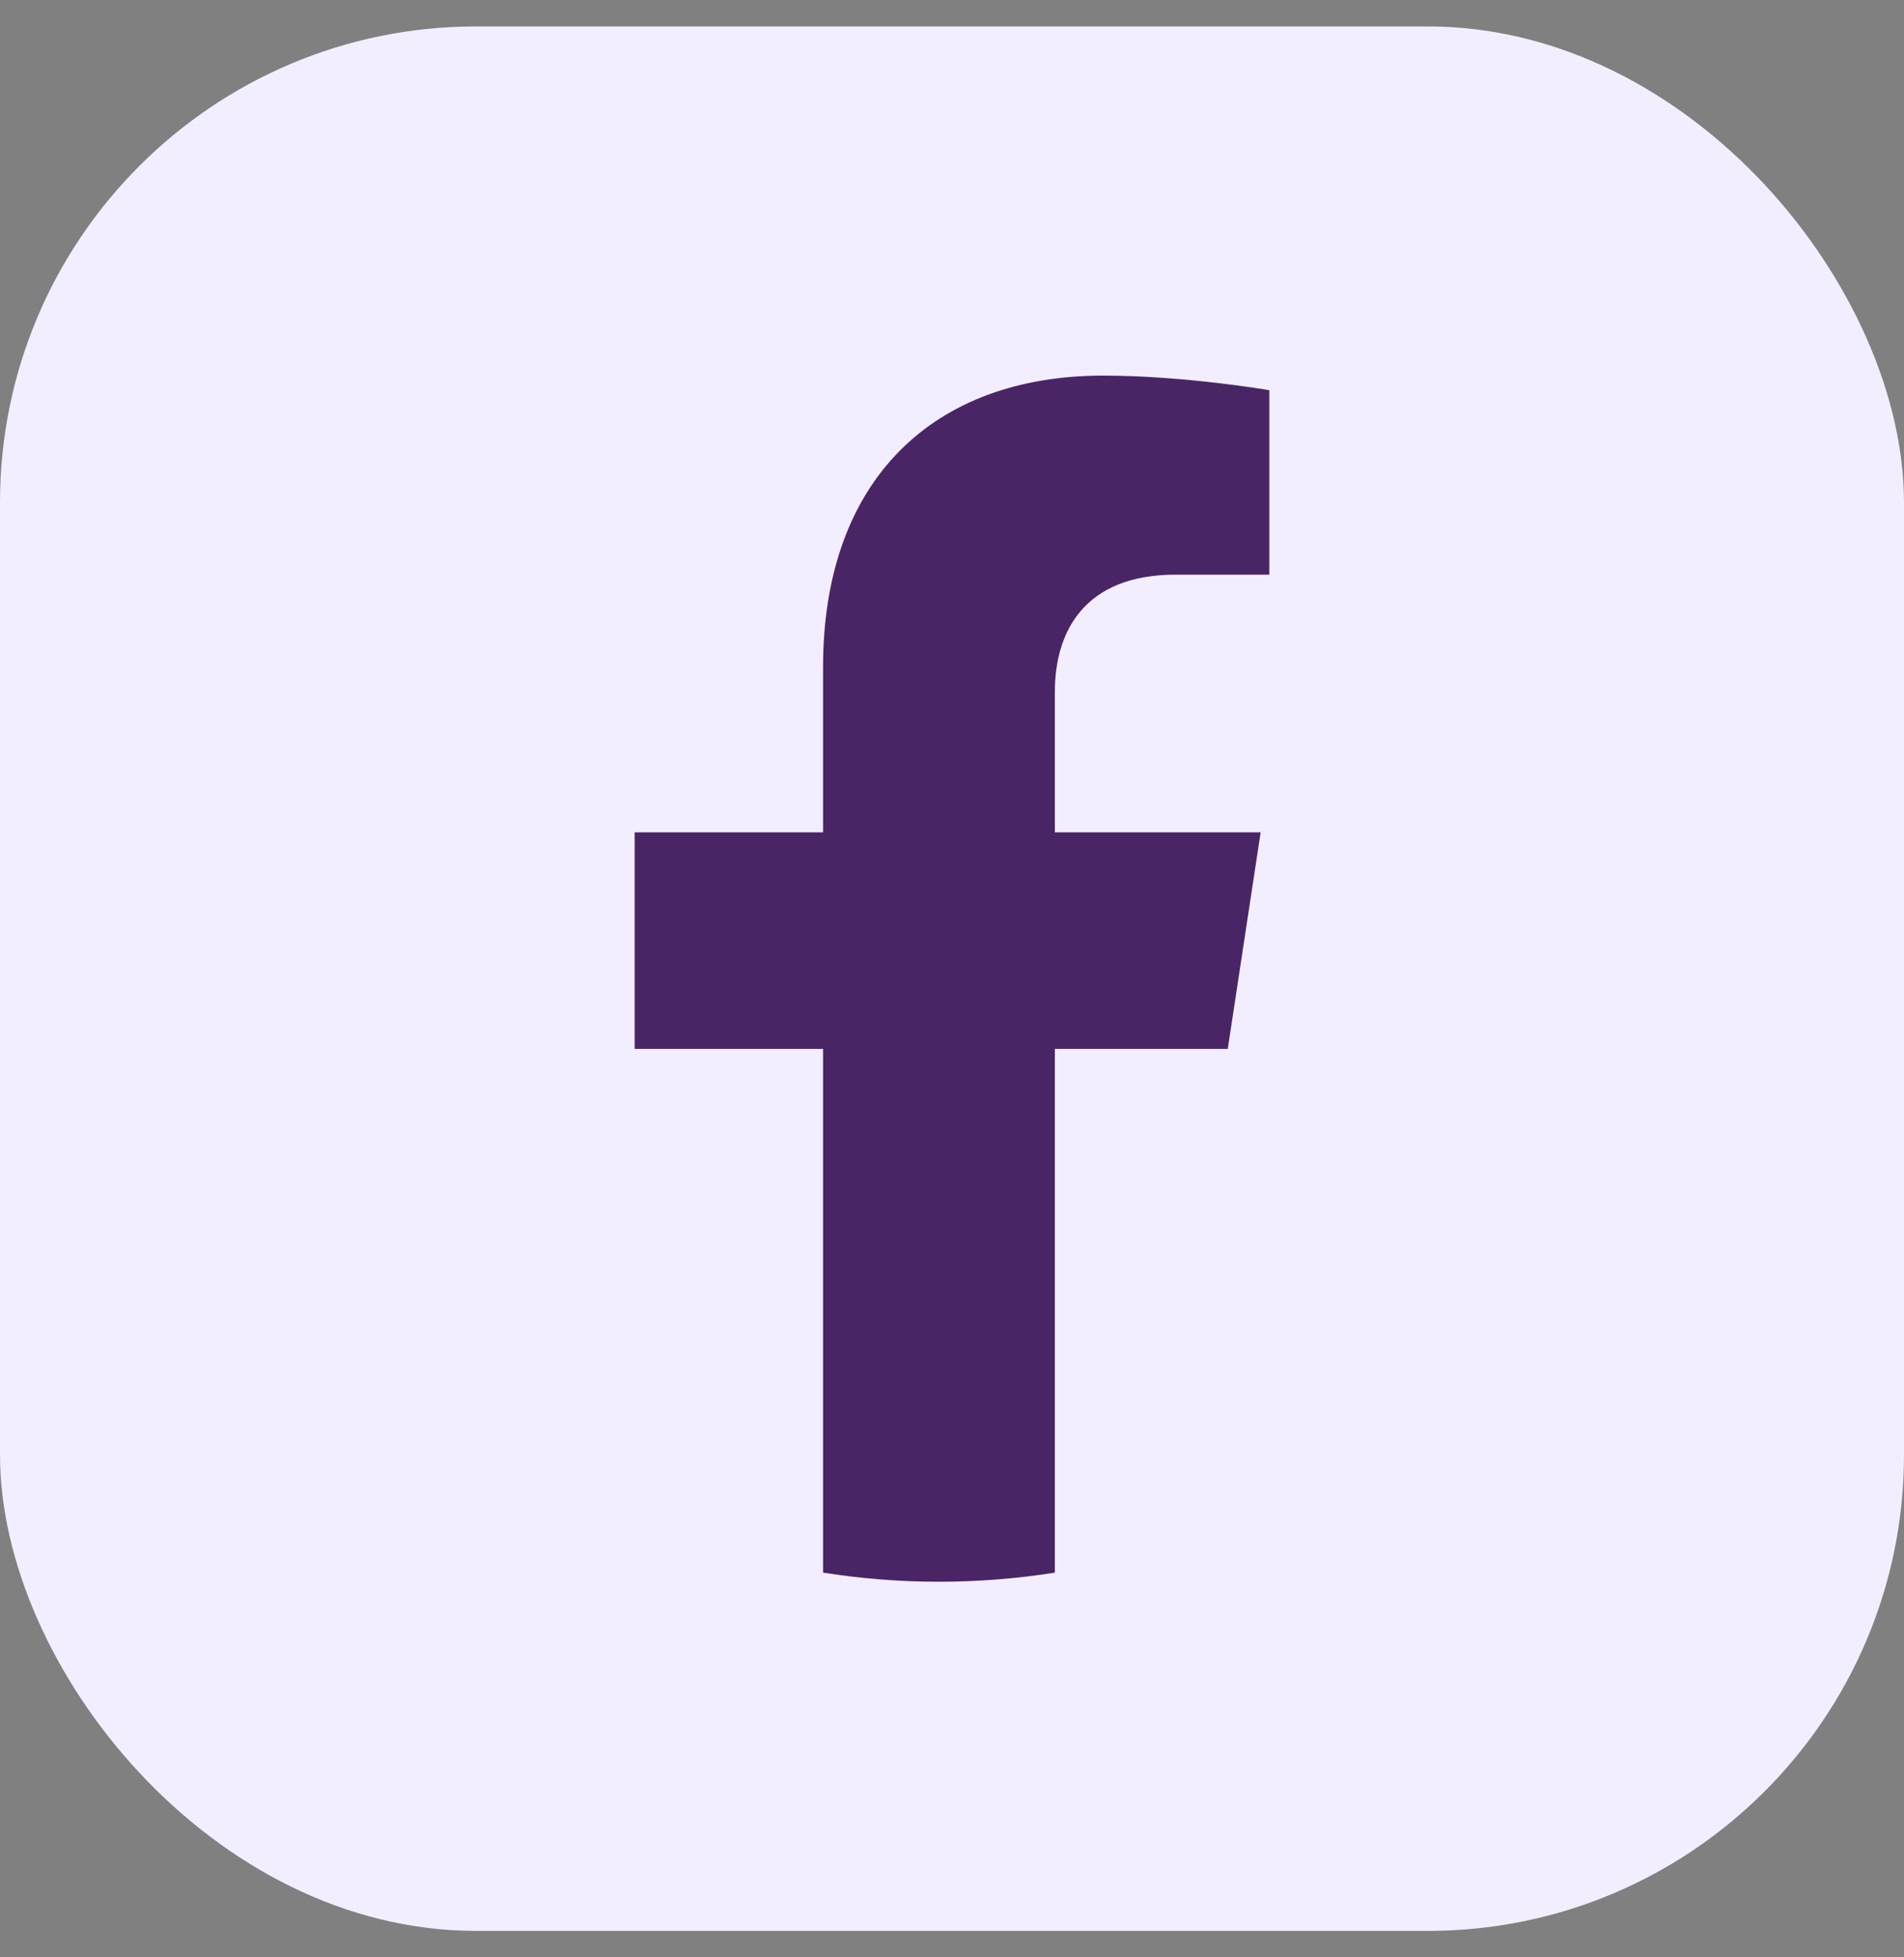
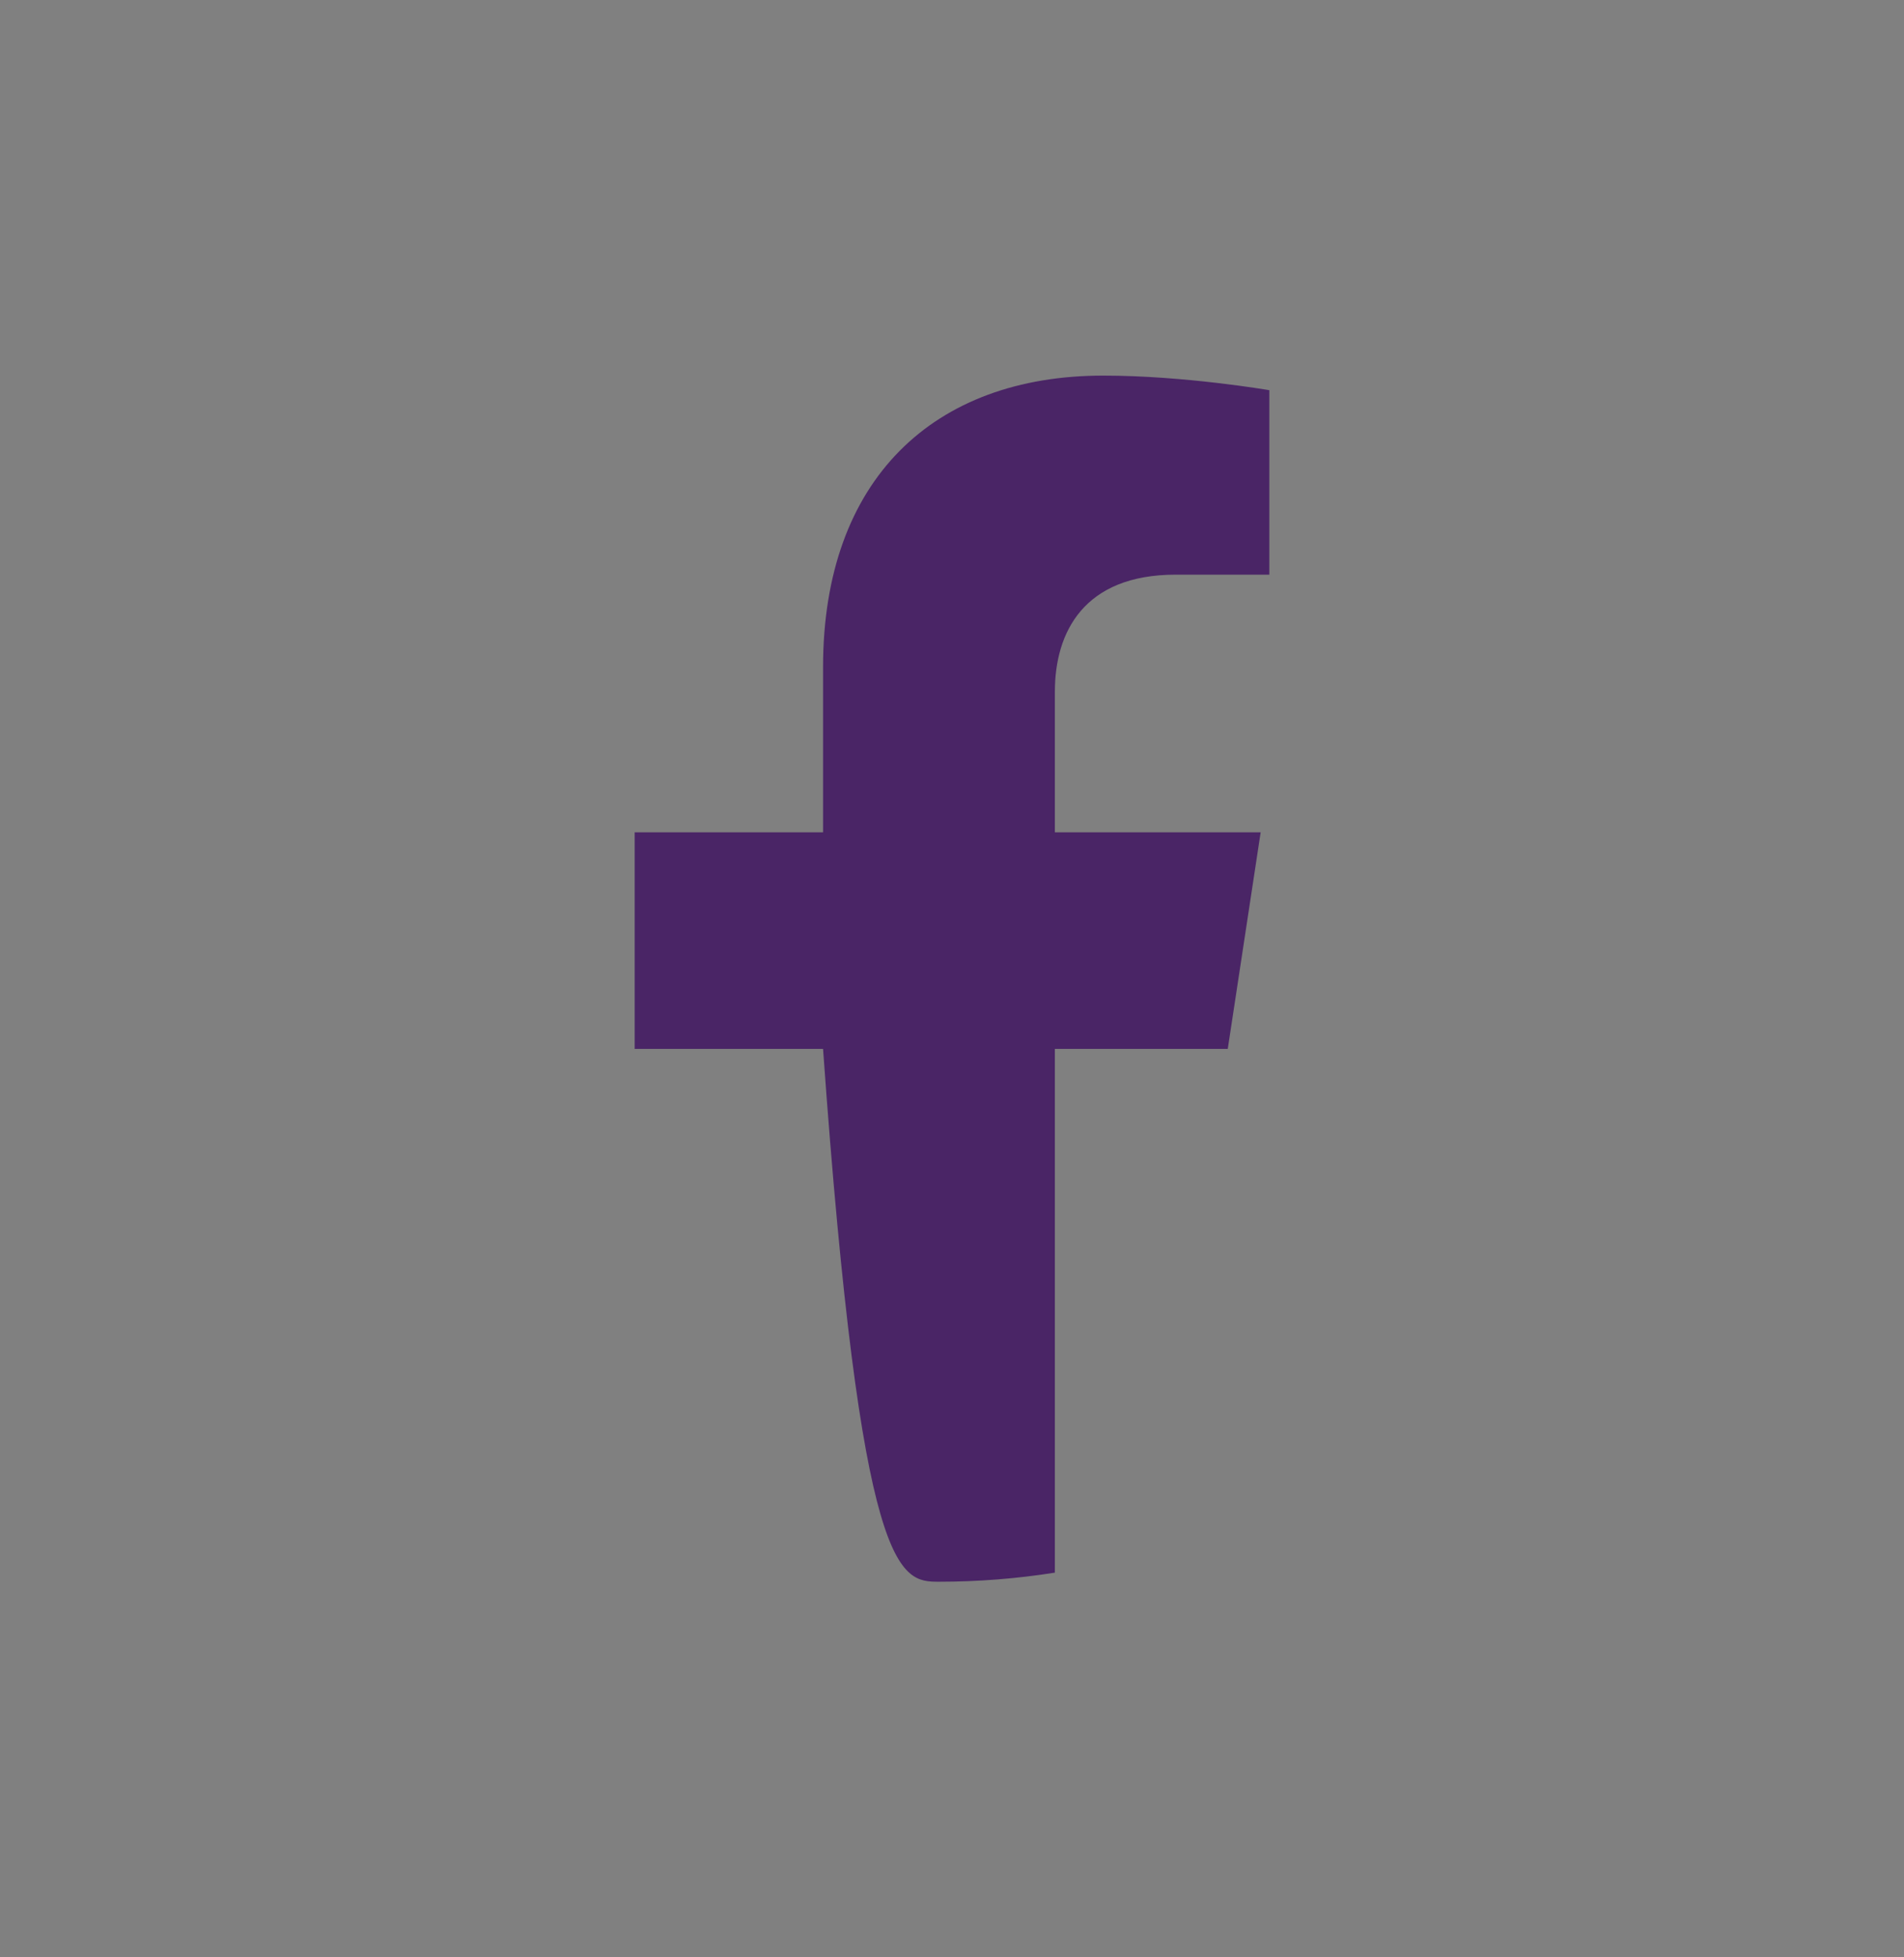
<svg xmlns="http://www.w3.org/2000/svg" width="36" height="37" viewBox="0 0 36 37" fill="none">
  <rect x="0" y="0" width="36" height="37" fill="#808080" stroke="none" />
-   <rect y="0.5" width="36" height="36" rx="9" fill="#F3EEFF" />
-   <path d="M23.214 19.828L23.836 15.733H19.945V13.076C19.945 11.956 20.488 10.863 22.23 10.863H24V7.376C24 7.376 22.395 7.1 20.86 7.1C17.655 7.1 15.562 9.061 15.562 12.611V15.733H12V19.828H15.562V29.728C16.277 29.841 17.008 29.9 17.753 29.9C18.499 29.9 19.23 29.841 19.945 29.728V19.828H23.214Z" fill="#4A2566" />
+   <path d="M23.214 19.828L23.836 15.733H19.945V13.076C19.945 11.956 20.488 10.863 22.23 10.863H24V7.376C24 7.376 22.395 7.1 20.86 7.1C17.655 7.1 15.562 9.061 15.562 12.611V15.733H12V19.828H15.562C16.277 29.841 17.008 29.9 17.753 29.9C18.499 29.9 19.23 29.841 19.945 29.728V19.828H23.214Z" fill="#4A2566" />
</svg>